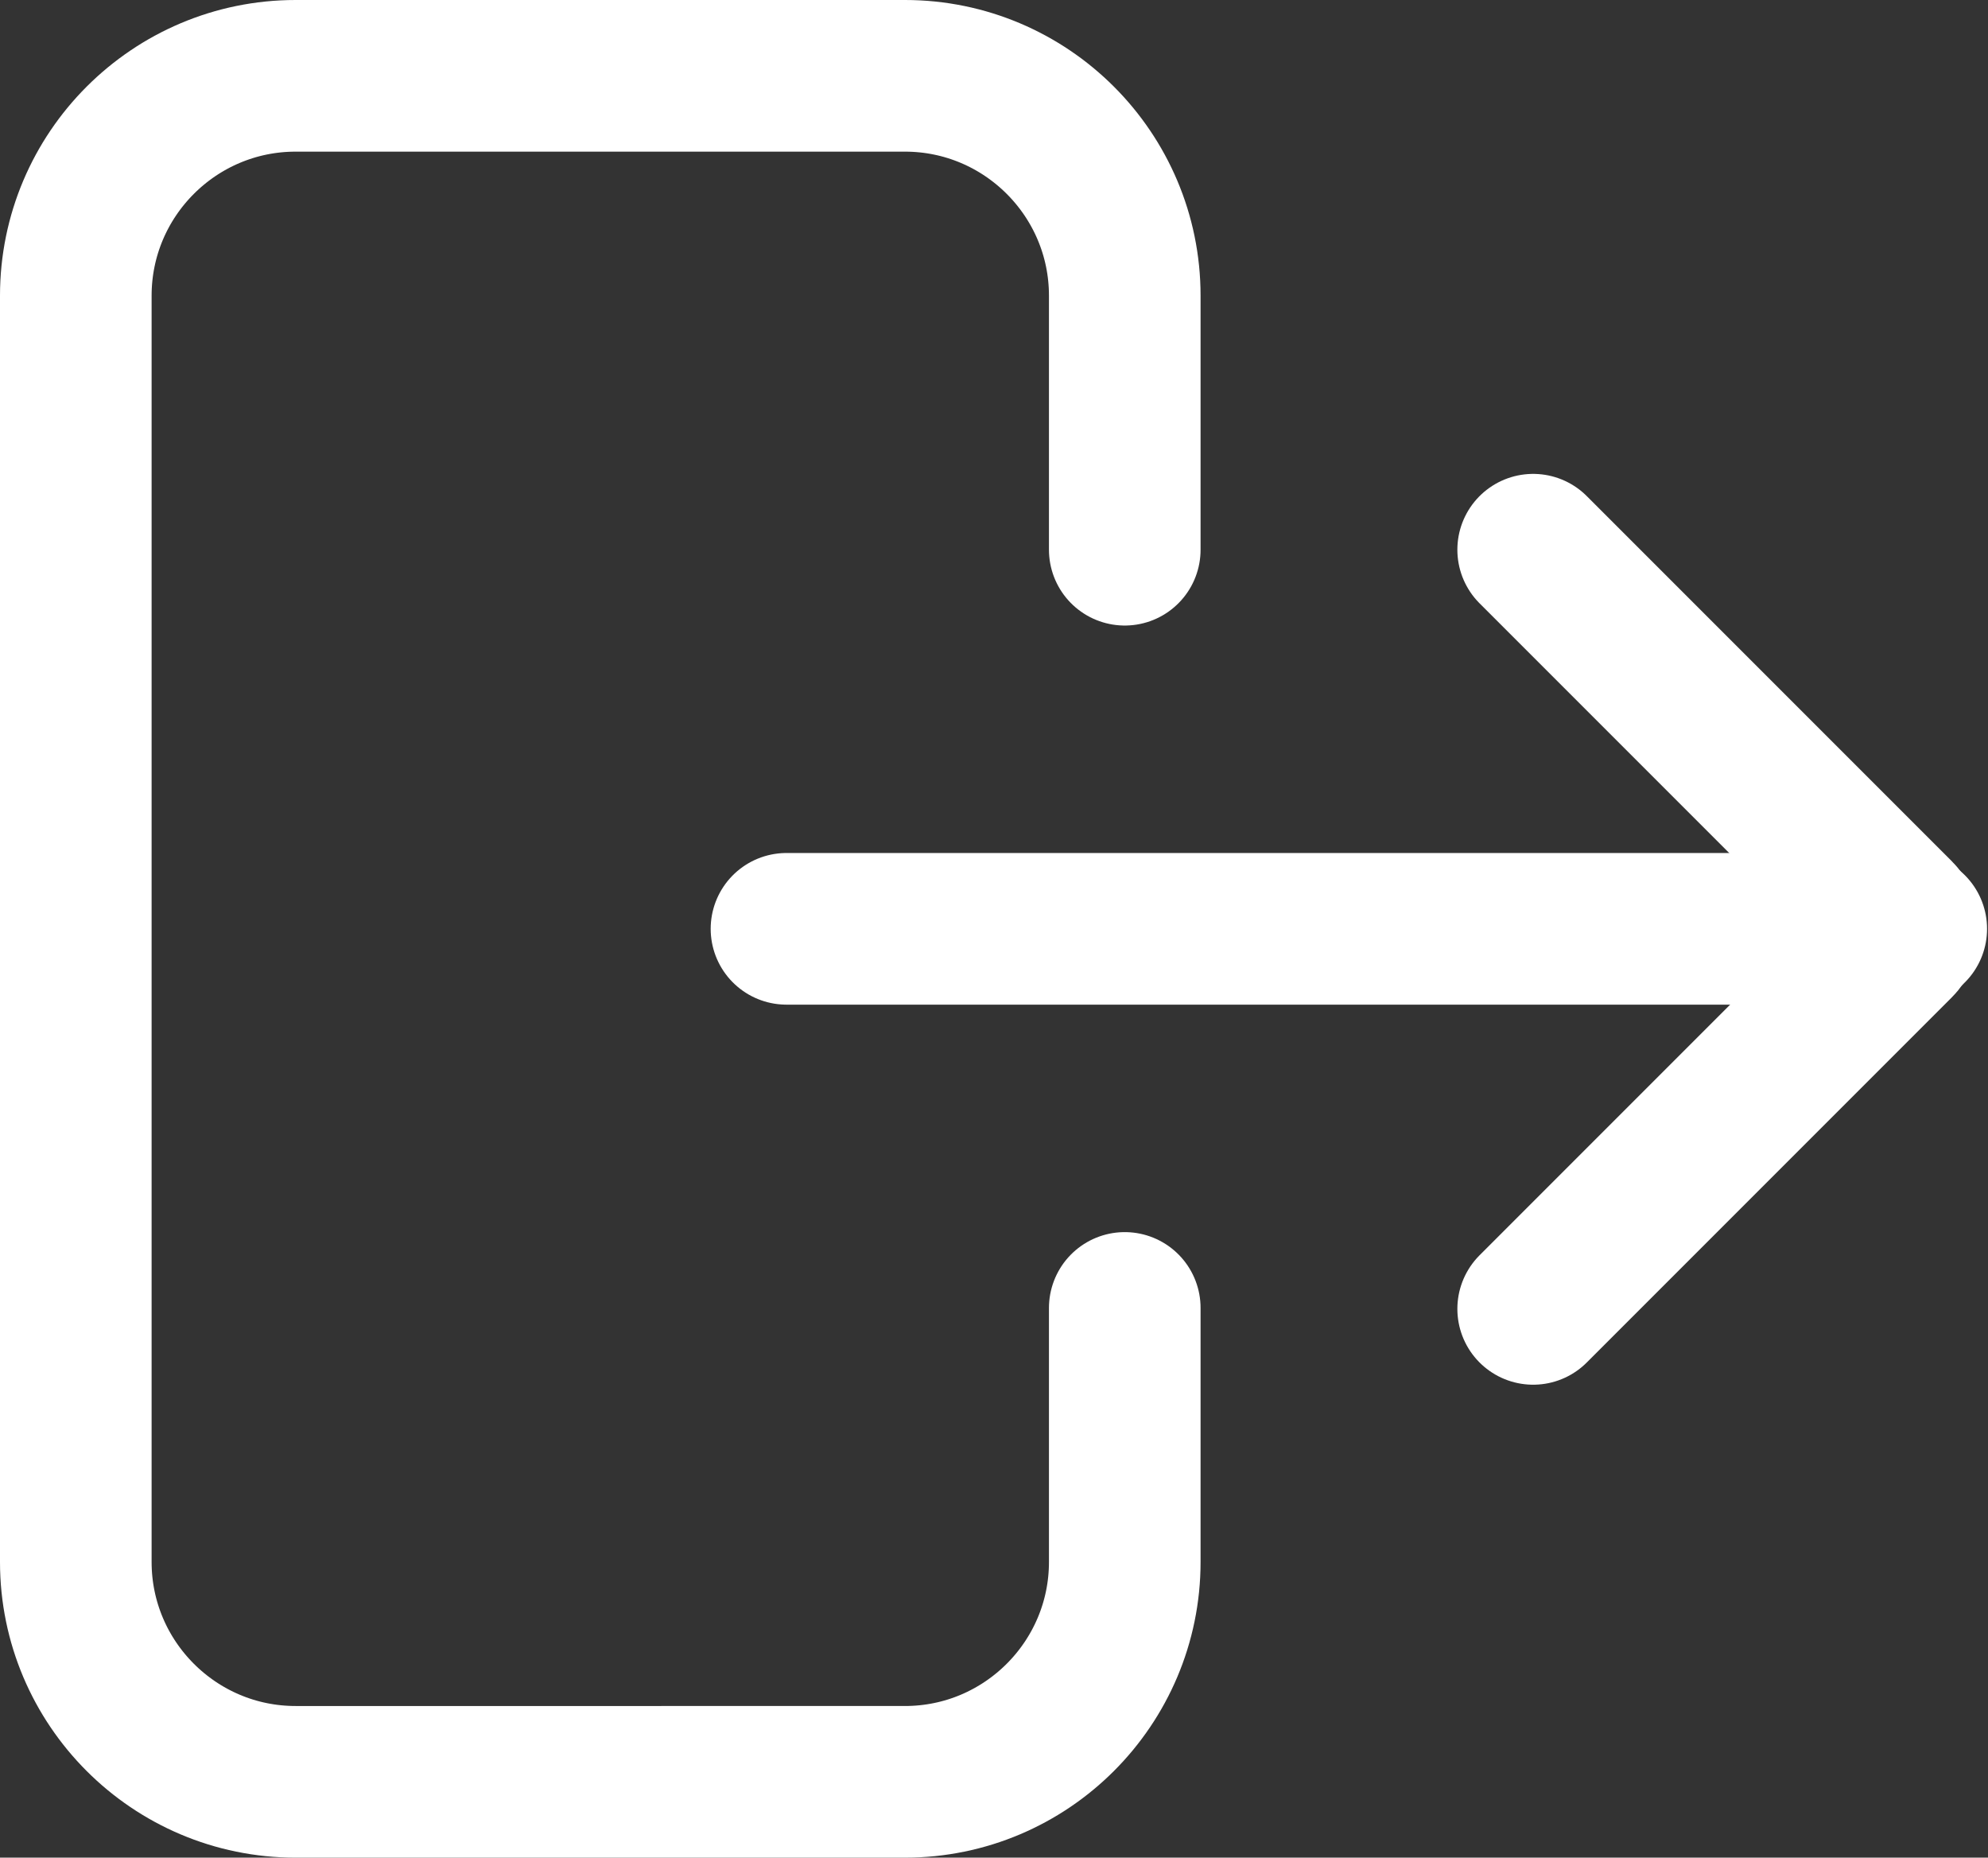
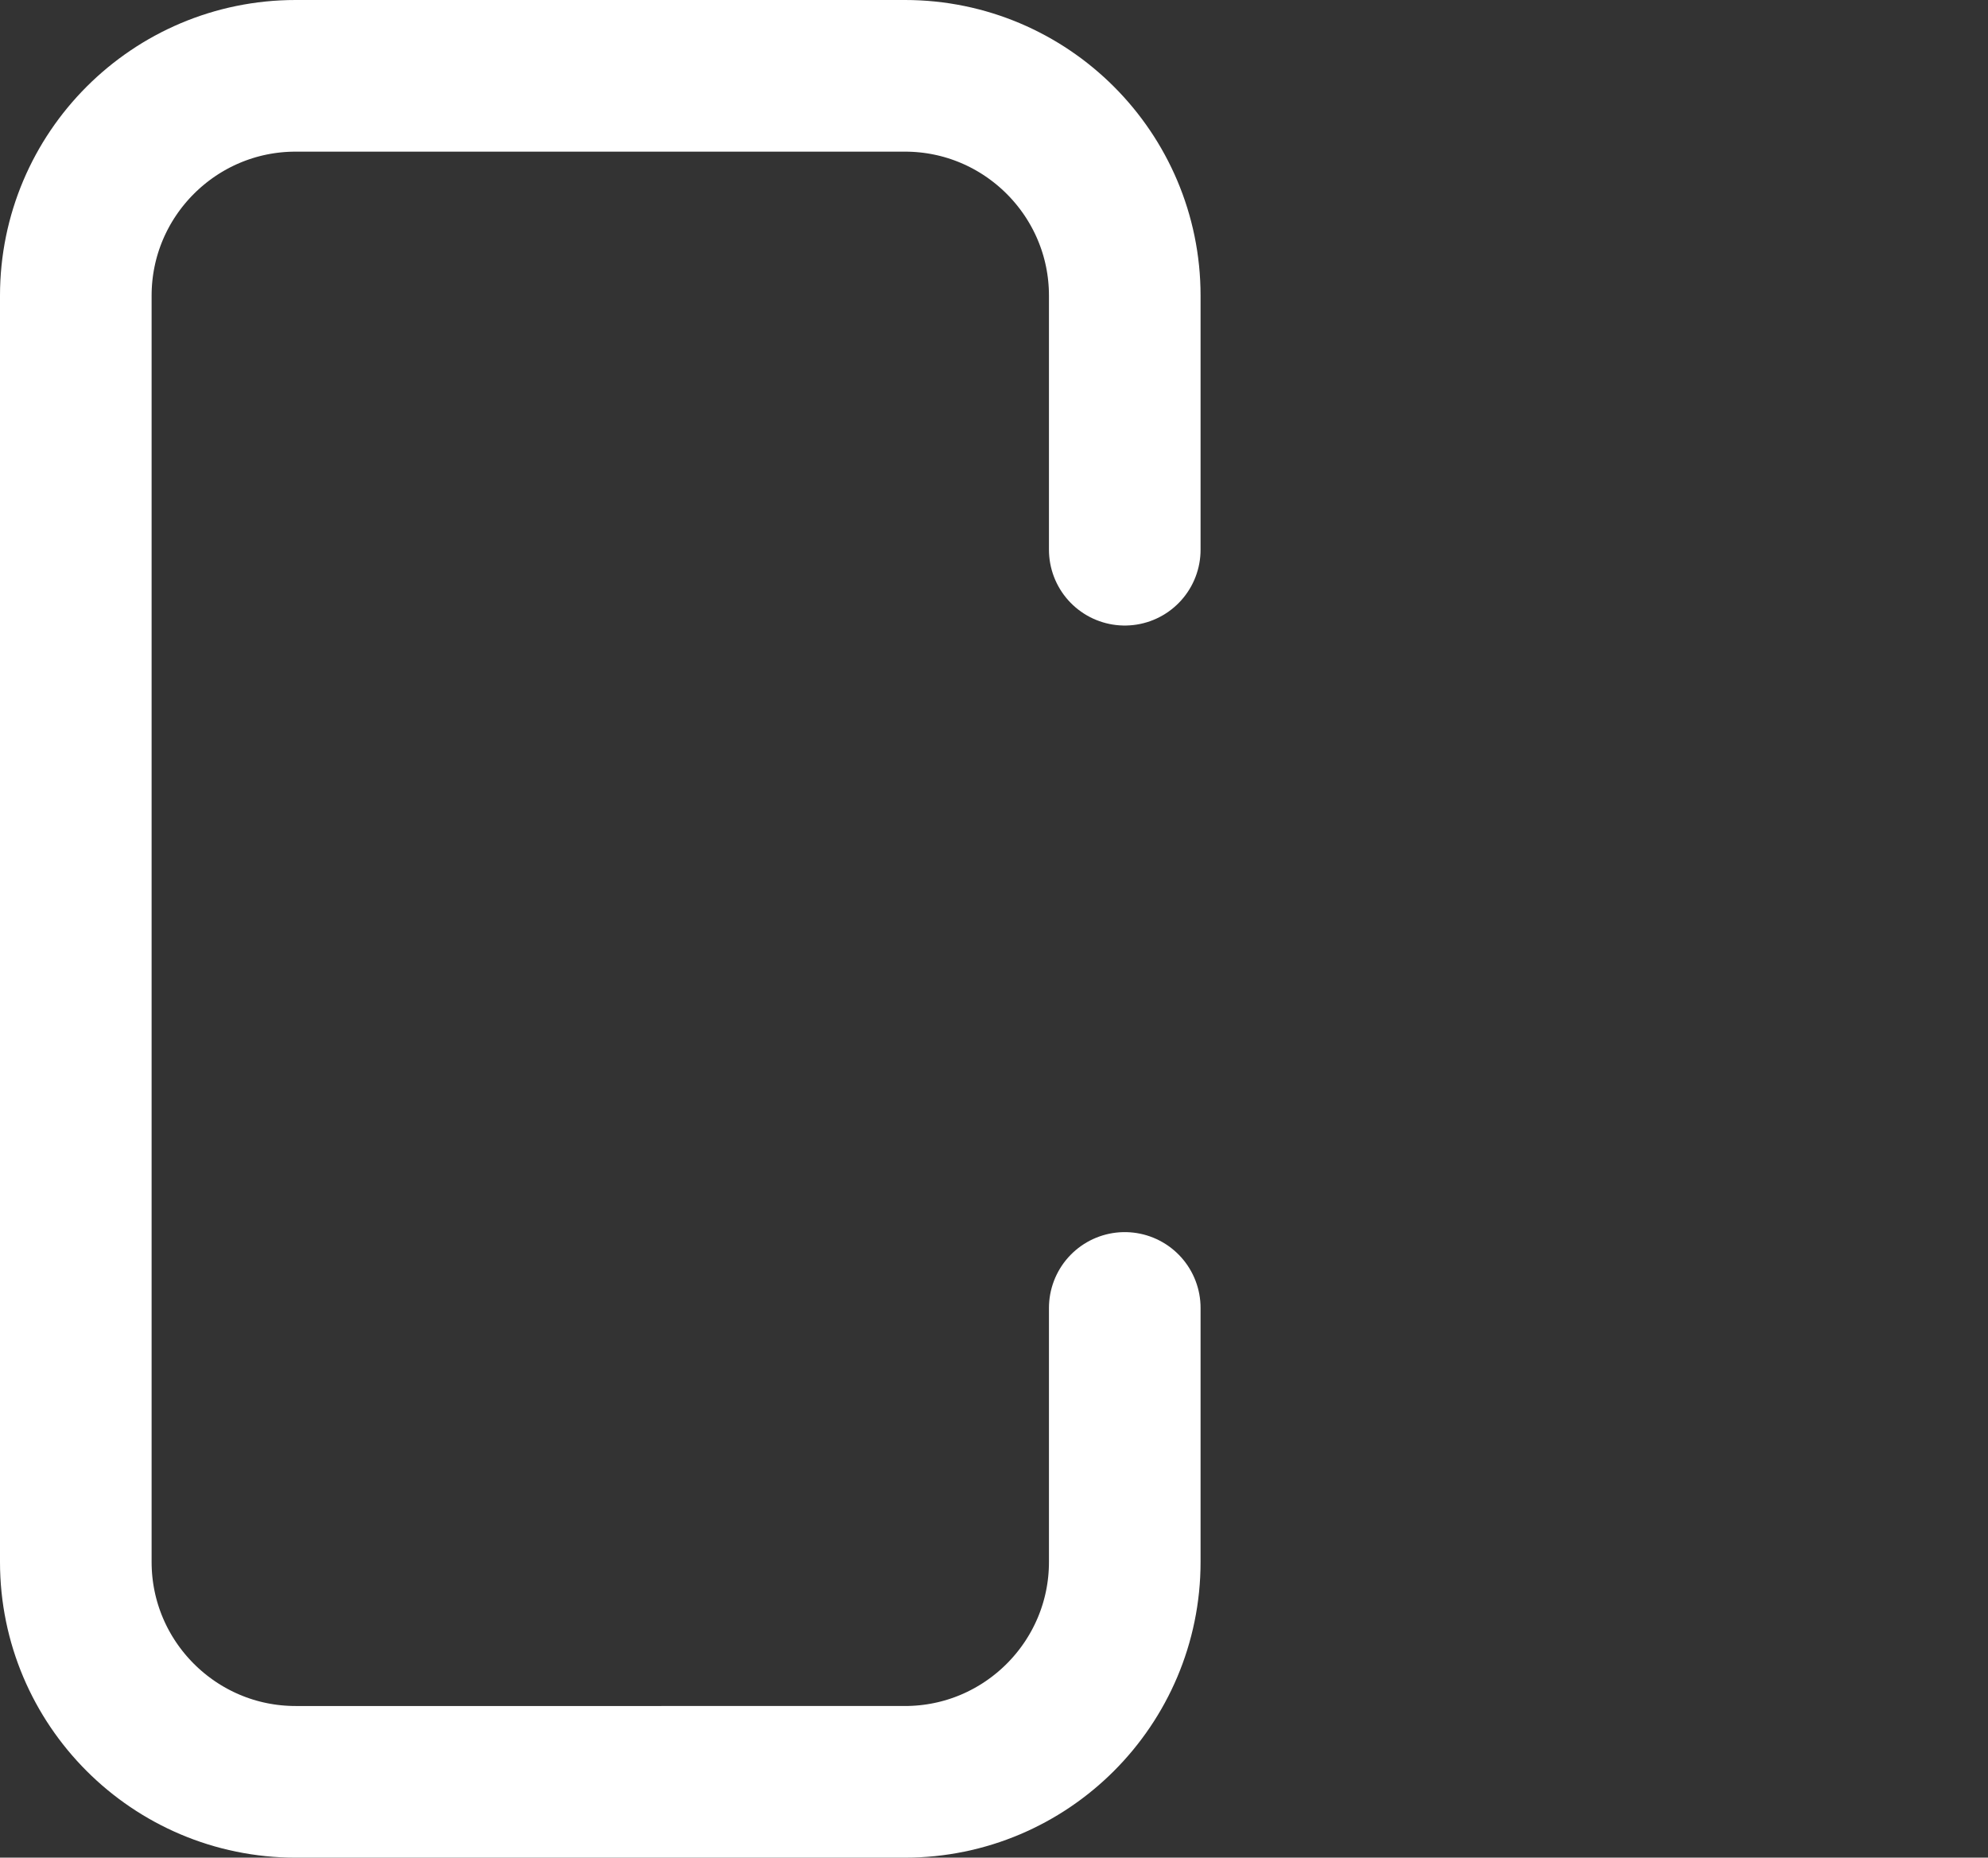
<svg xmlns="http://www.w3.org/2000/svg" id="Layer_1" data-name="Layer 1" viewBox="0 0 20.98 19.6">
  <rect x="0" y="0" width="20.98" height="19.6" fill="#333333" stroke="none" />
  <defs>
    <style>
      .cls-1 {
        fill: none;
        stroke: #fff;
        stroke-linecap: round;
        stroke-width: 1.6px;
      }
    </style>
  </defs>
-   <path class="cls-1" d="M8.3,9.8h11.87" />
-   <path class="cls-1" d="M16.18,5.8l3.85,3.85c.09.09.09.22,0,.31l-3.85,3.85" />
  <path class="cls-1" d="M11.87,13.8v2.68c0,1.28-1.04,2.32-2.32,2.32H3.12c-1.28,0-2.32-1.04-2.32-2.32V3.12c0-1.28,1.04-2.32,2.32-2.32h6.43c1.28,0,2.32,1.04,2.32,2.32v2.68" />
</svg>